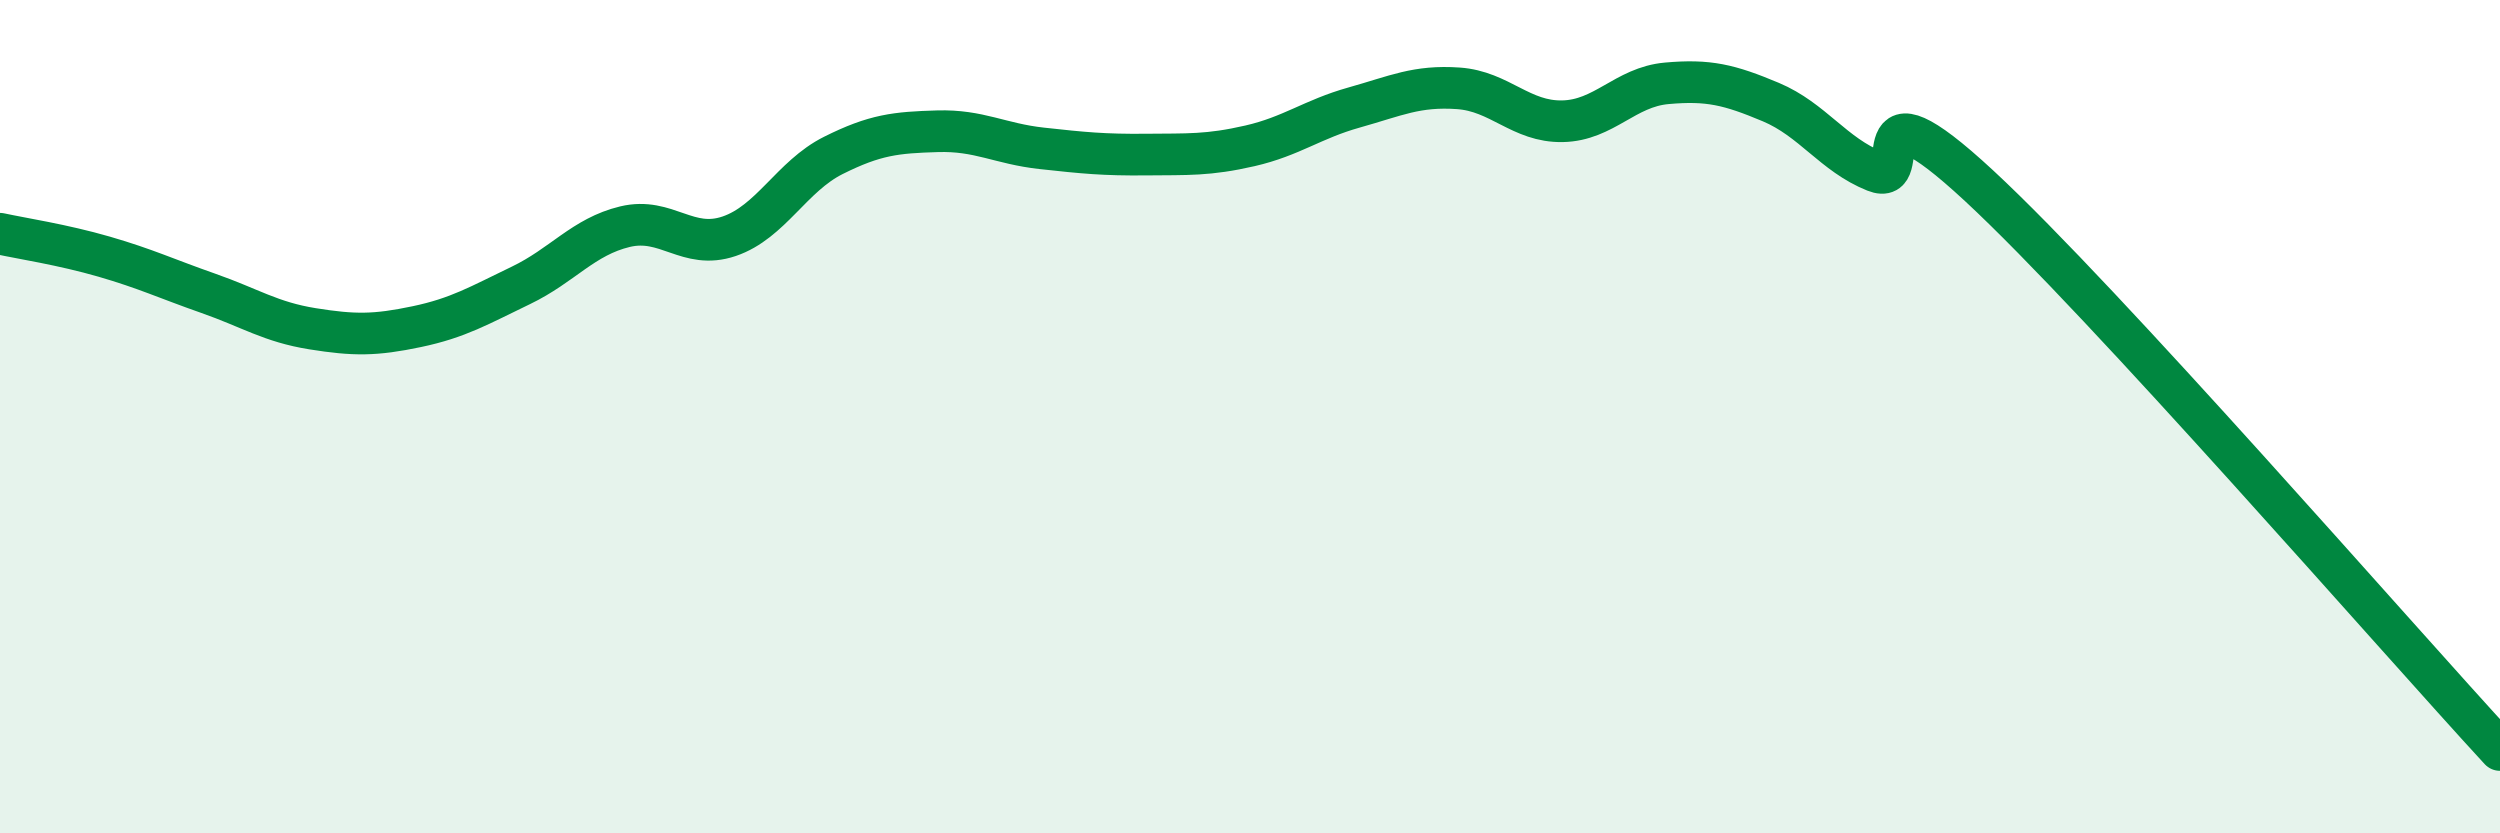
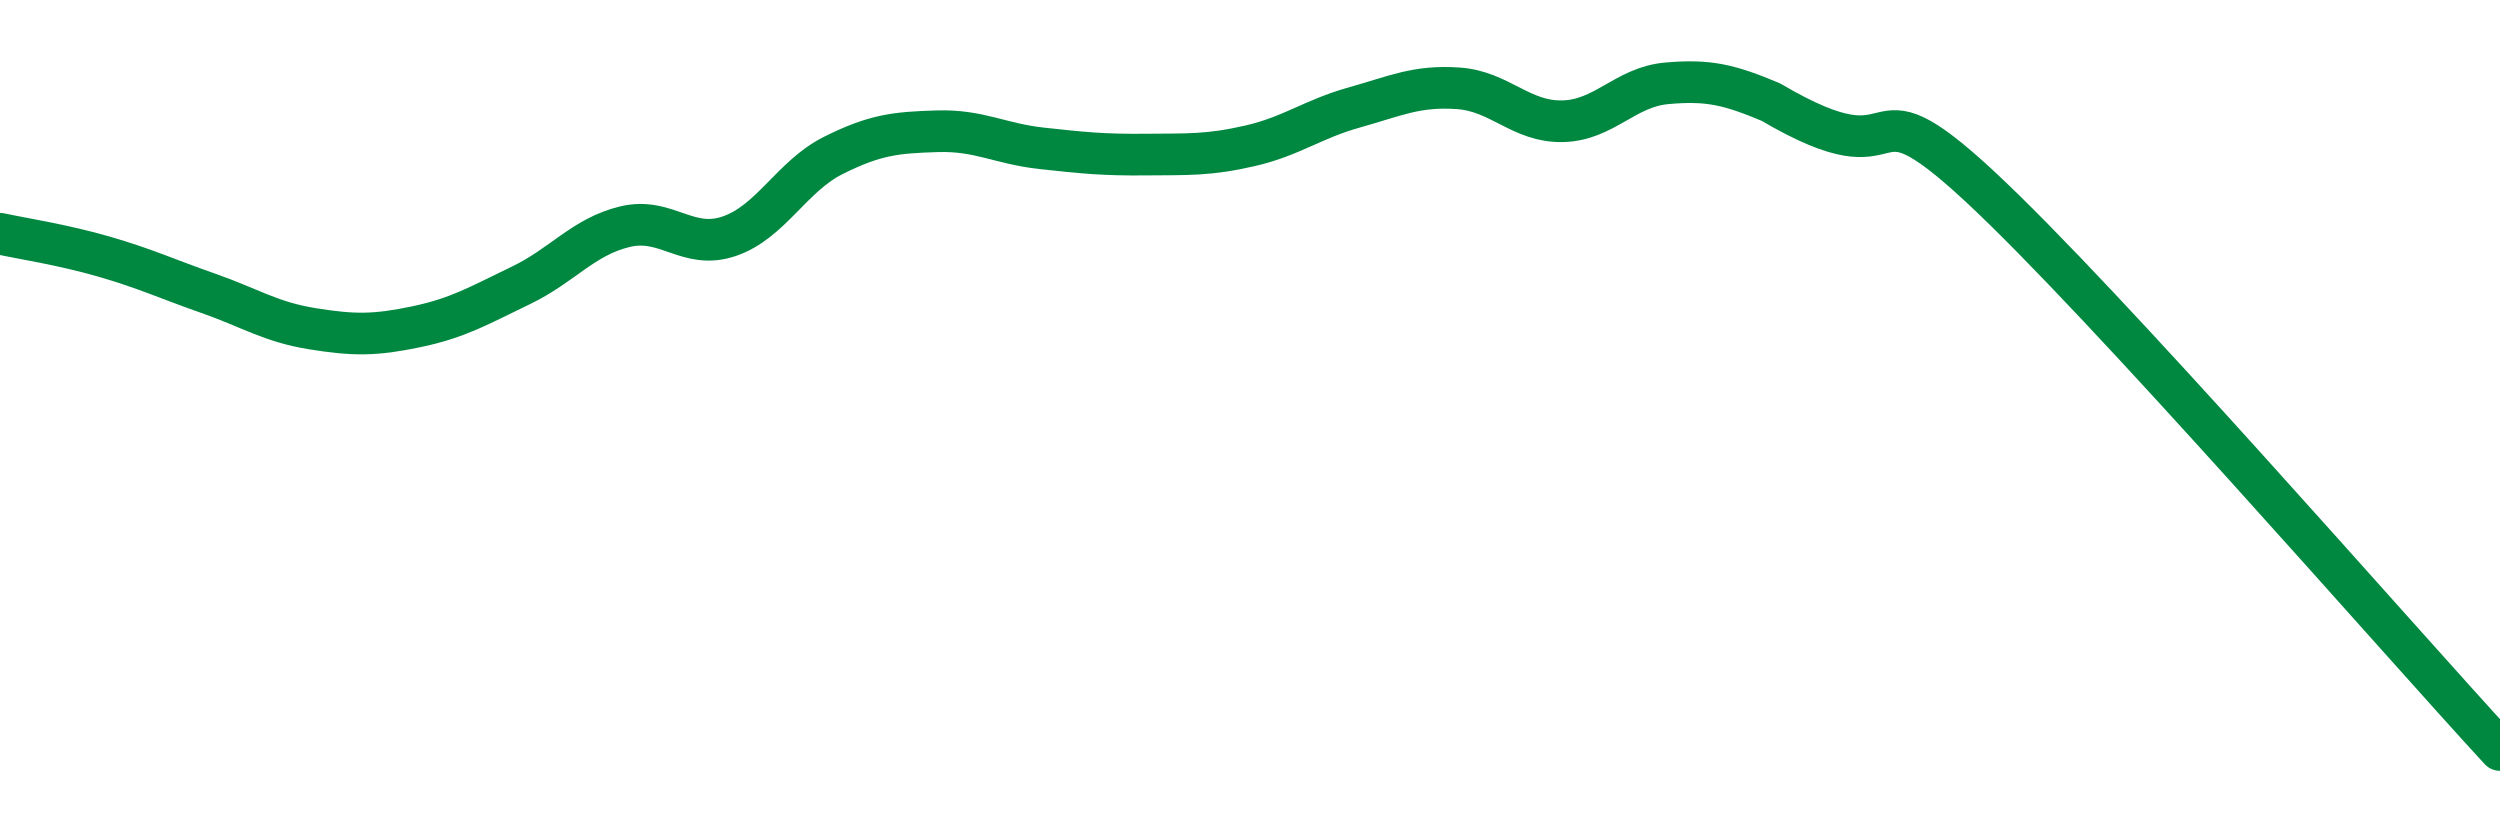
<svg xmlns="http://www.w3.org/2000/svg" width="60" height="20" viewBox="0 0 60 20">
-   <path d="M 0,5.61 C 0.5,5.72 1.5,5.87 2.5,6.16 C 3.5,6.45 4,6.69 5,7.04 C 6,7.39 6.5,7.73 7.5,7.89 C 8.5,8.05 9,8.05 10,7.84 C 11,7.63 11.5,7.33 12.5,6.85 C 13.5,6.37 14,5.68 15,5.44 C 16,5.2 16.5,6.01 17.5,5.67 C 18.5,5.33 19,4.23 20,3.73 C 21,3.23 21.5,3.18 22.5,3.15 C 23.5,3.12 24,3.45 25,3.56 C 26,3.67 26.5,3.72 27.5,3.71 C 28.5,3.7 29,3.73 30,3.5 C 31,3.27 31.5,2.86 32.5,2.58 C 33.5,2.3 34,2.05 35,2.12 C 36,2.19 36.5,2.93 37.5,2.91 C 38.5,2.89 39,2.09 40,2 C 41,1.91 41.5,2.03 42.5,2.45 C 43.5,2.87 44,3.71 45,4.11 C 46,4.51 44.5,1.68 47.5,4.46 C 50.5,7.24 57.5,15.29 60,18L60 20L0 20Z" fill="#008740" opacity="0.1" stroke-linecap="round" stroke-linejoin="round" />
-   <path d="M 0,5.61 C 0.5,5.72 1.5,5.87 2.5,6.16 C 3.5,6.45 4,6.69 5,7.04 C 6,7.39 6.5,7.73 7.5,7.89 C 8.5,8.05 9,8.05 10,7.84 C 11,7.63 11.5,7.33 12.5,6.85 C 13.5,6.37 14,5.68 15,5.44 C 16,5.2 16.5,6.01 17.5,5.67 C 18.5,5.33 19,4.23 20,3.73 C 21,3.23 21.5,3.18 22.5,3.15 C 23.5,3.12 24,3.45 25,3.56 C 26,3.67 26.5,3.72 27.5,3.71 C 28.5,3.7 29,3.73 30,3.5 C 31,3.27 31.5,2.86 32.5,2.58 C 33.5,2.3 34,2.05 35,2.12 C 36,2.19 36.5,2.93 37.5,2.91 C 38.5,2.89 39,2.09 40,2 C 41,1.91 41.5,2.03 42.5,2.45 C 43.5,2.87 44,3.71 45,4.11 C 46,4.51 44.5,1.68 47.5,4.46 C 50.5,7.24 57.5,15.29 60,18" stroke="#008740" stroke-width="1" fill="none" stroke-linecap="round" stroke-linejoin="round" />
+   <path d="M 0,5.61 C 0.5,5.72 1.5,5.87 2.5,6.16 C 3.5,6.45 4,6.69 5,7.04 C 6,7.39 6.5,7.73 7.5,7.89 C 8.5,8.05 9,8.05 10,7.84 C 11,7.63 11.5,7.33 12.5,6.85 C 13.5,6.37 14,5.68 15,5.44 C 16,5.2 16.5,6.01 17.5,5.67 C 18.5,5.33 19,4.23 20,3.73 C 21,3.23 21.5,3.18 22.5,3.15 C 23.5,3.12 24,3.45 25,3.56 C 26,3.67 26.5,3.72 27.5,3.71 C 28.5,3.7 29,3.73 30,3.5 C 31,3.27 31.5,2.86 32.5,2.58 C 33.5,2.3 34,2.05 35,2.12 C 36,2.19 36.5,2.93 37.5,2.91 C 38.5,2.89 39,2.09 40,2 C 41,1.91 41.5,2.03 42.5,2.45 C 46,4.51 44.5,1.68 47.5,4.46 C 50.5,7.24 57.5,15.29 60,18" stroke="#008740" stroke-width="1" fill="none" stroke-linecap="round" stroke-linejoin="round" />
</svg>